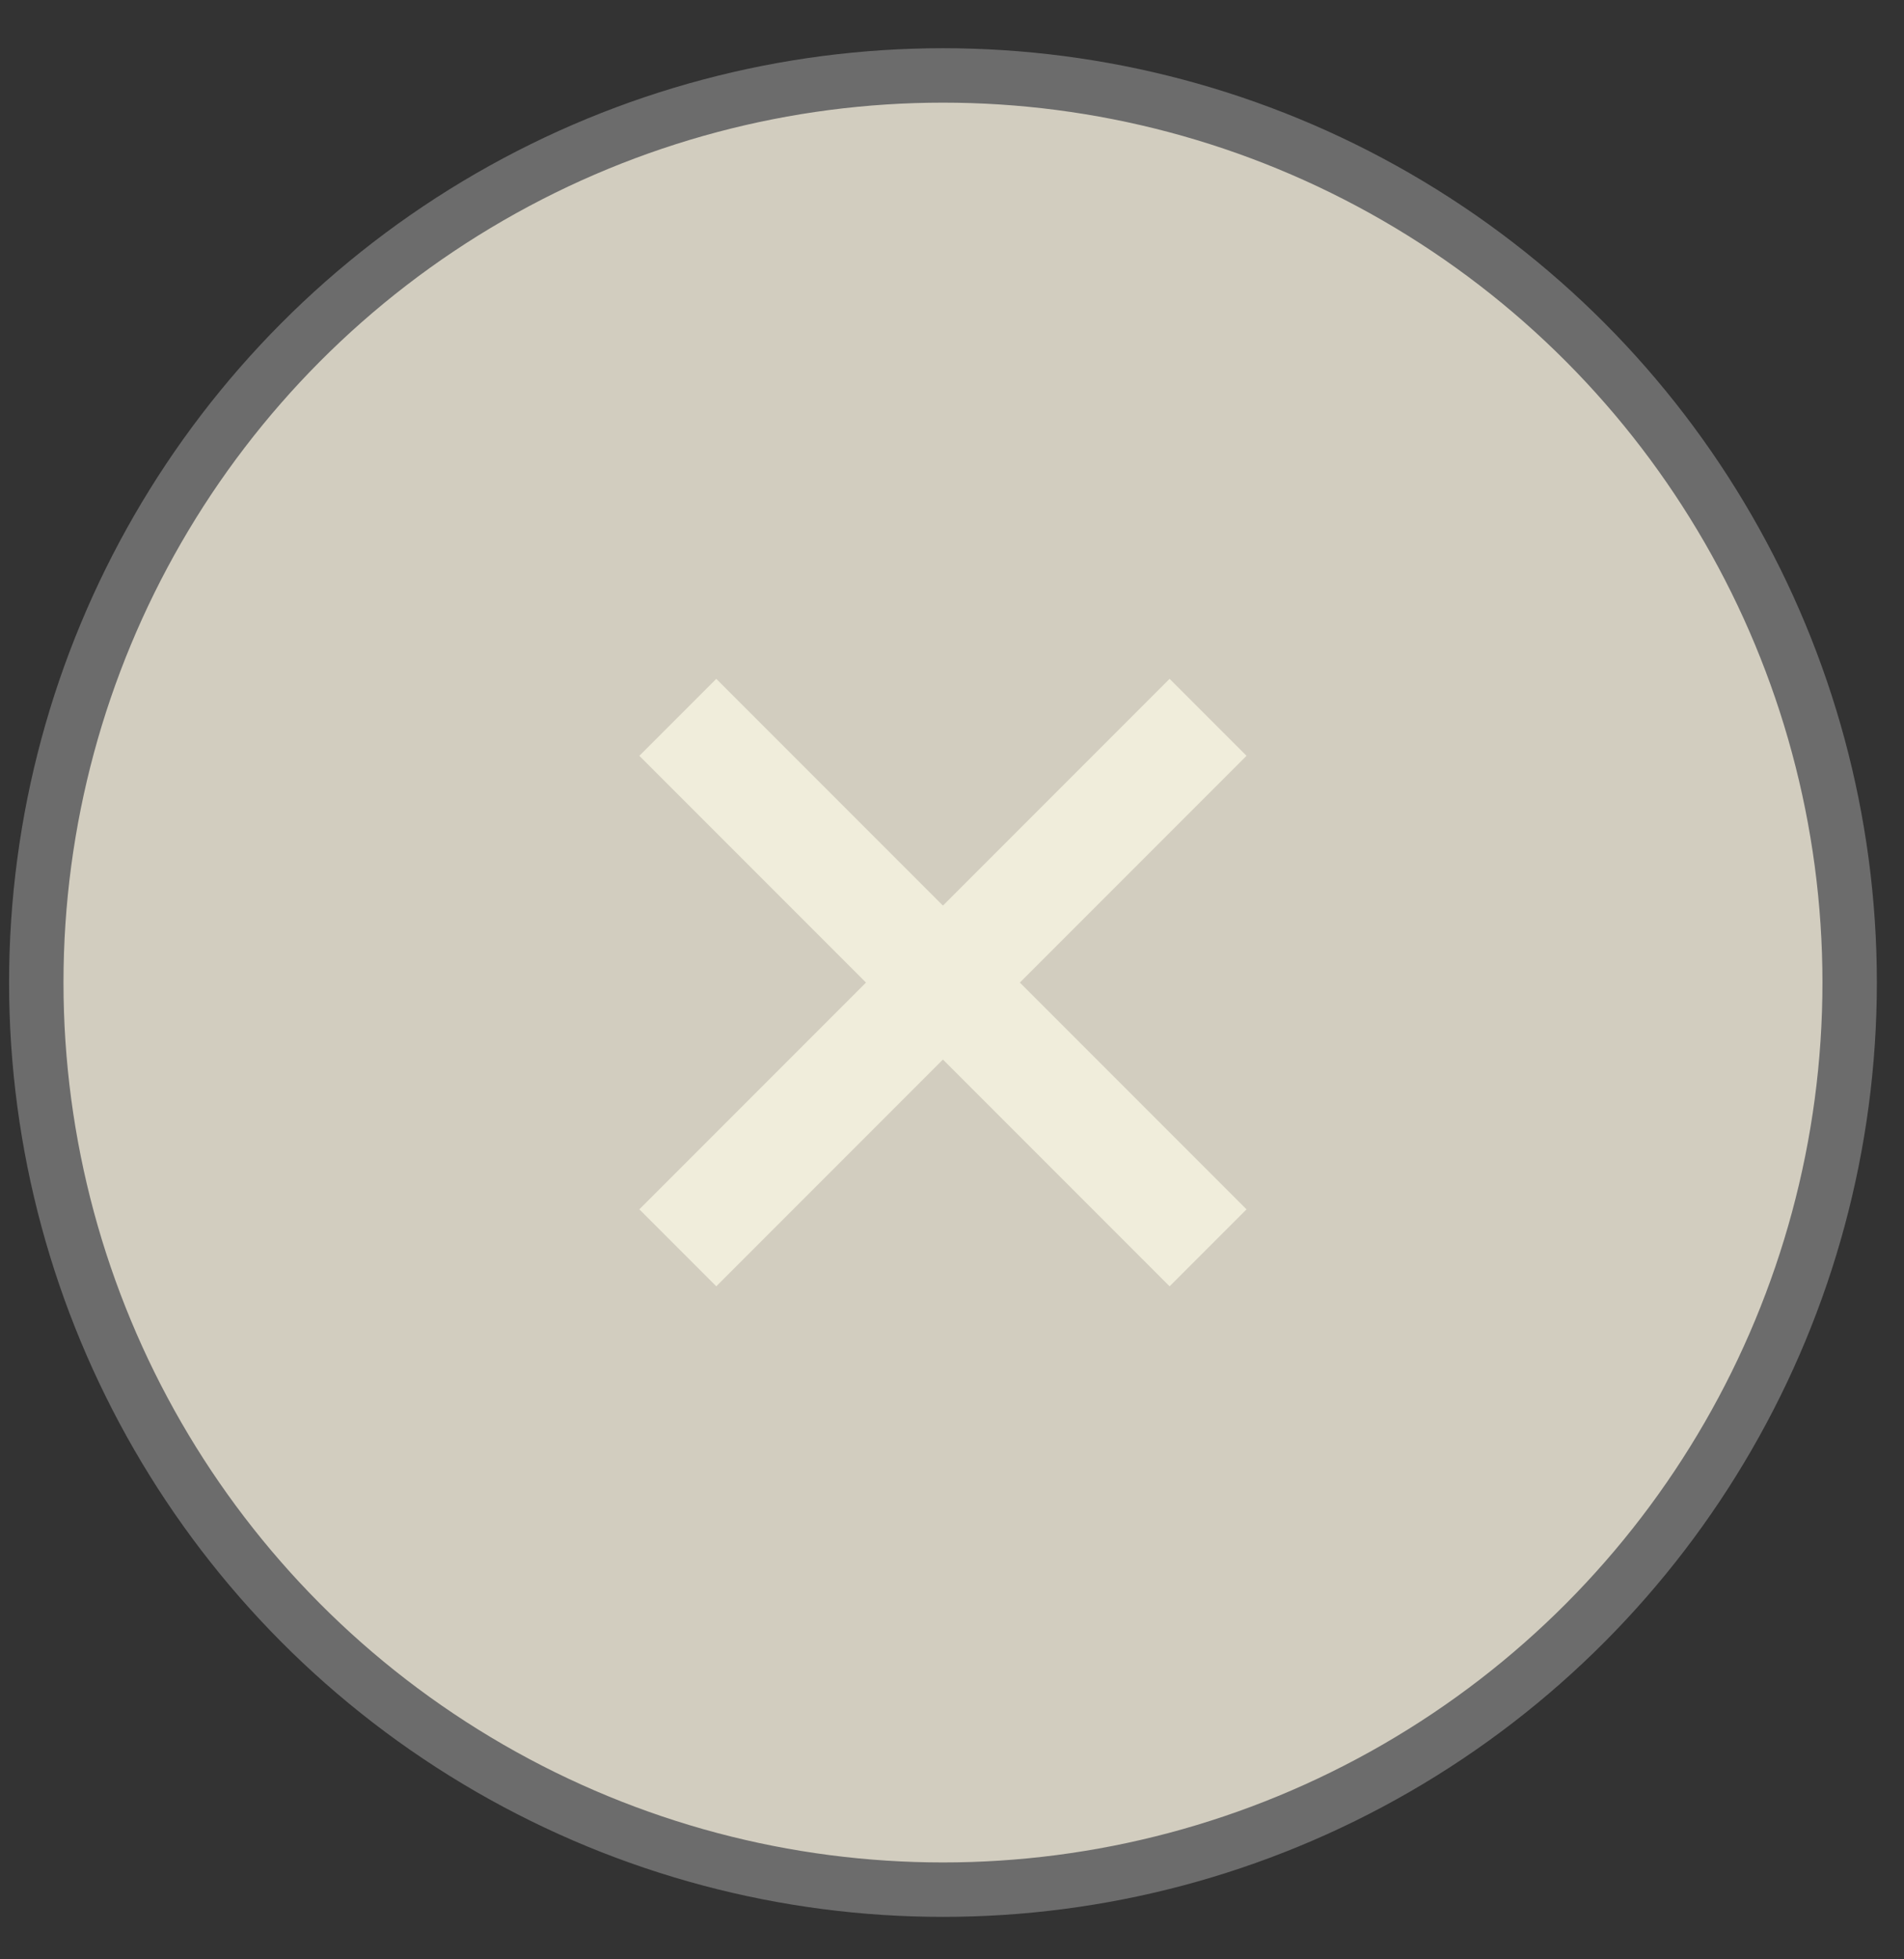
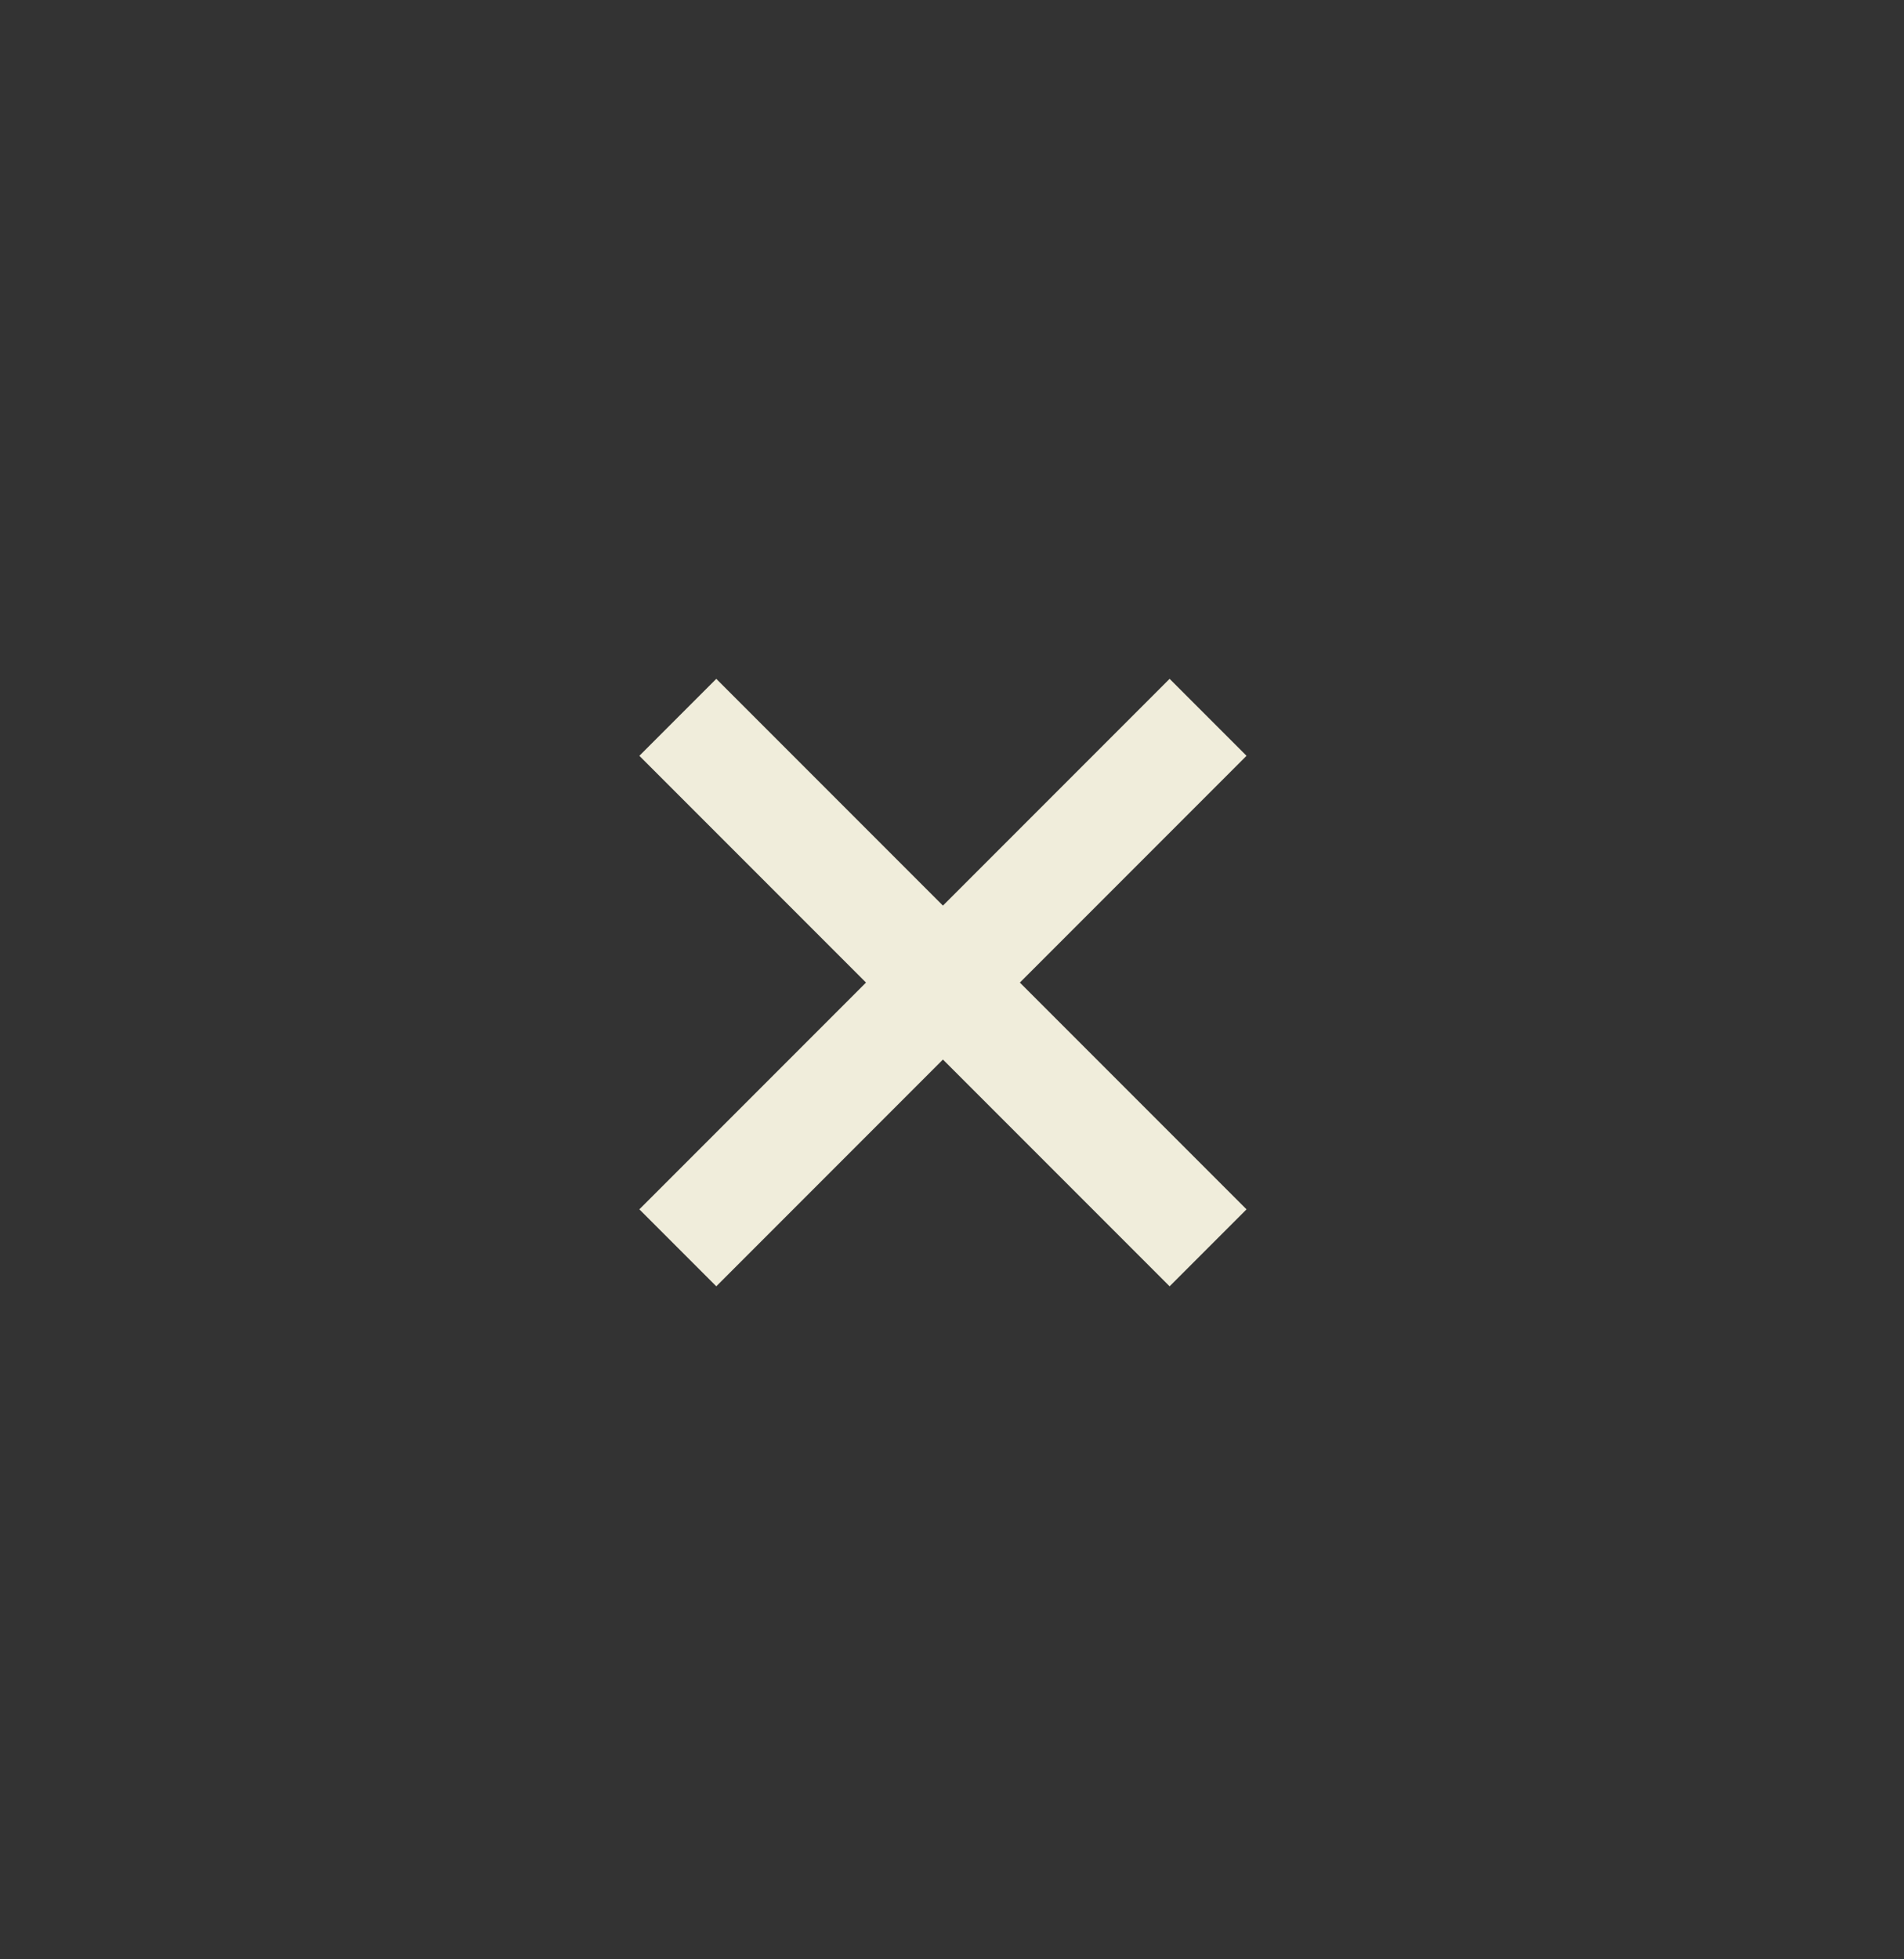
<svg xmlns="http://www.w3.org/2000/svg" width="35" height="36" viewBox="0 0 35 36" fill="none">
  <rect x="0" y="0" width="35" height="36" fill="#333333" stroke="none" />
-   <circle cx="17.334" cy="18.053" r="16.667" fill="#D2CDBF" stroke="#6C6C6C" stroke-linecap="square" stroke-linejoin="round" />
  <path d="M21.5 13.887L13.167 22.22M13.167 13.887L21.5 22.22" stroke="#F0EDDB" stroke-width="2" stroke-linecap="square" stroke-linejoin="round" />
</svg>